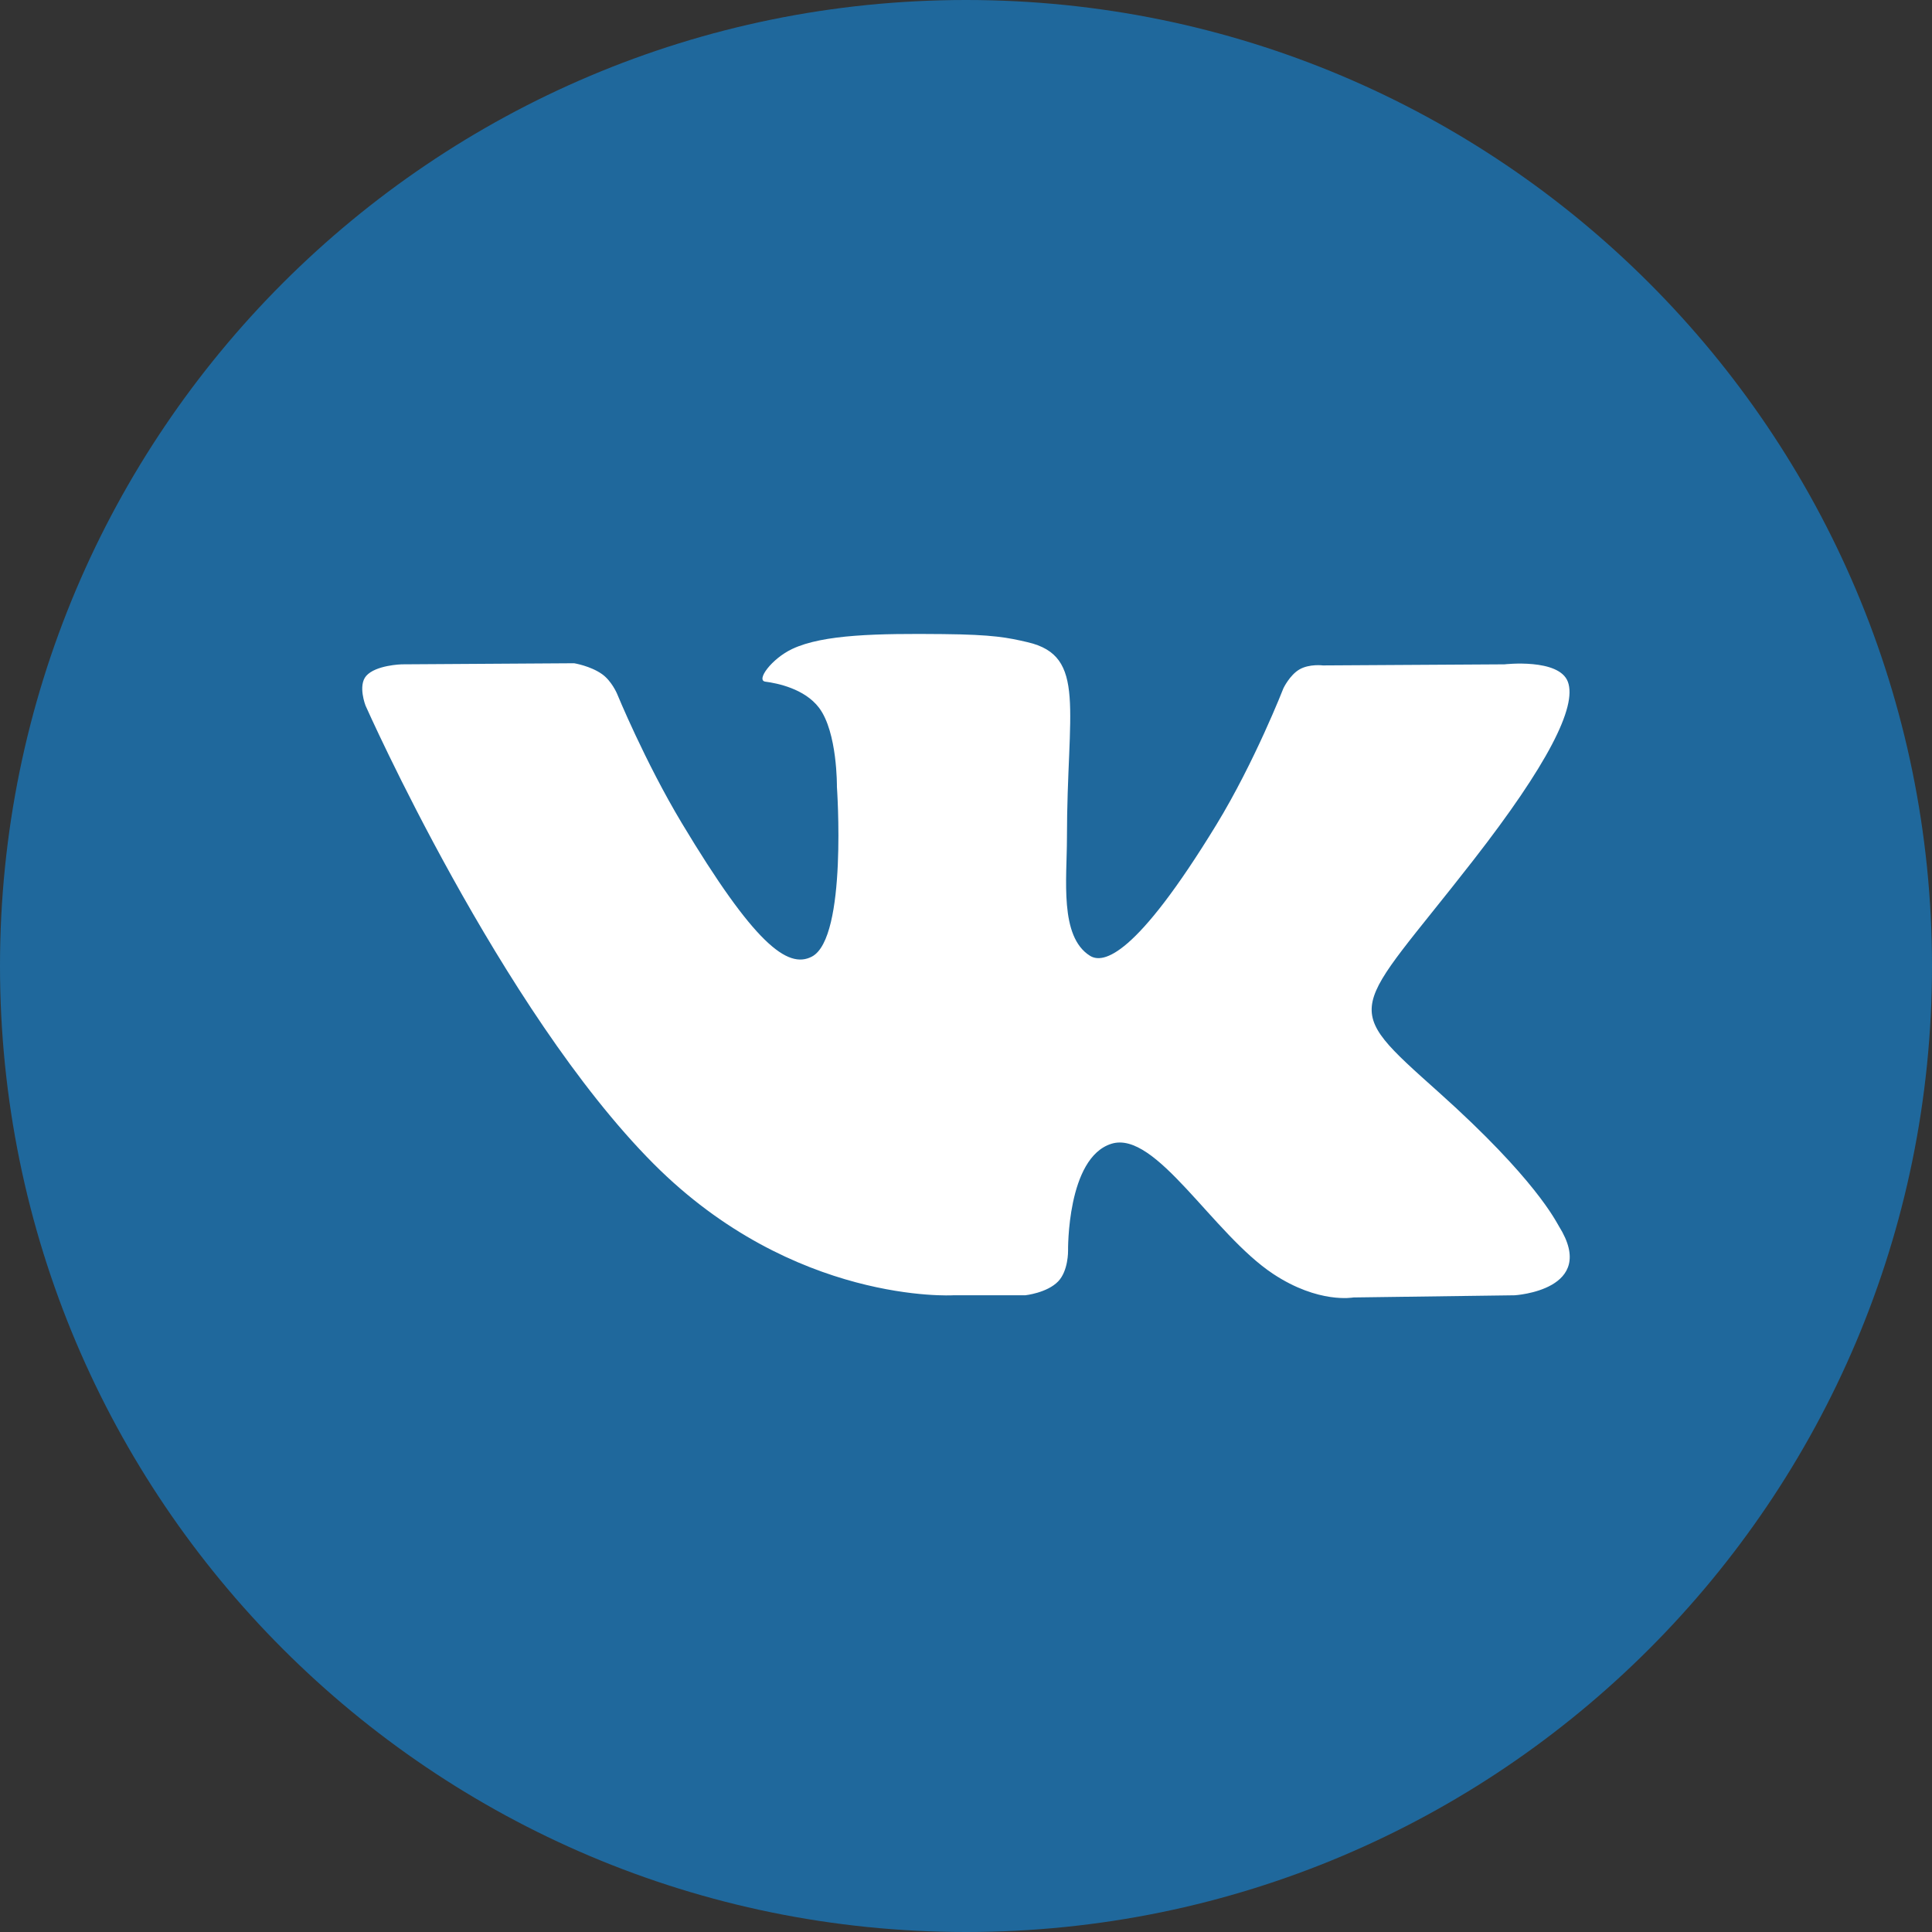
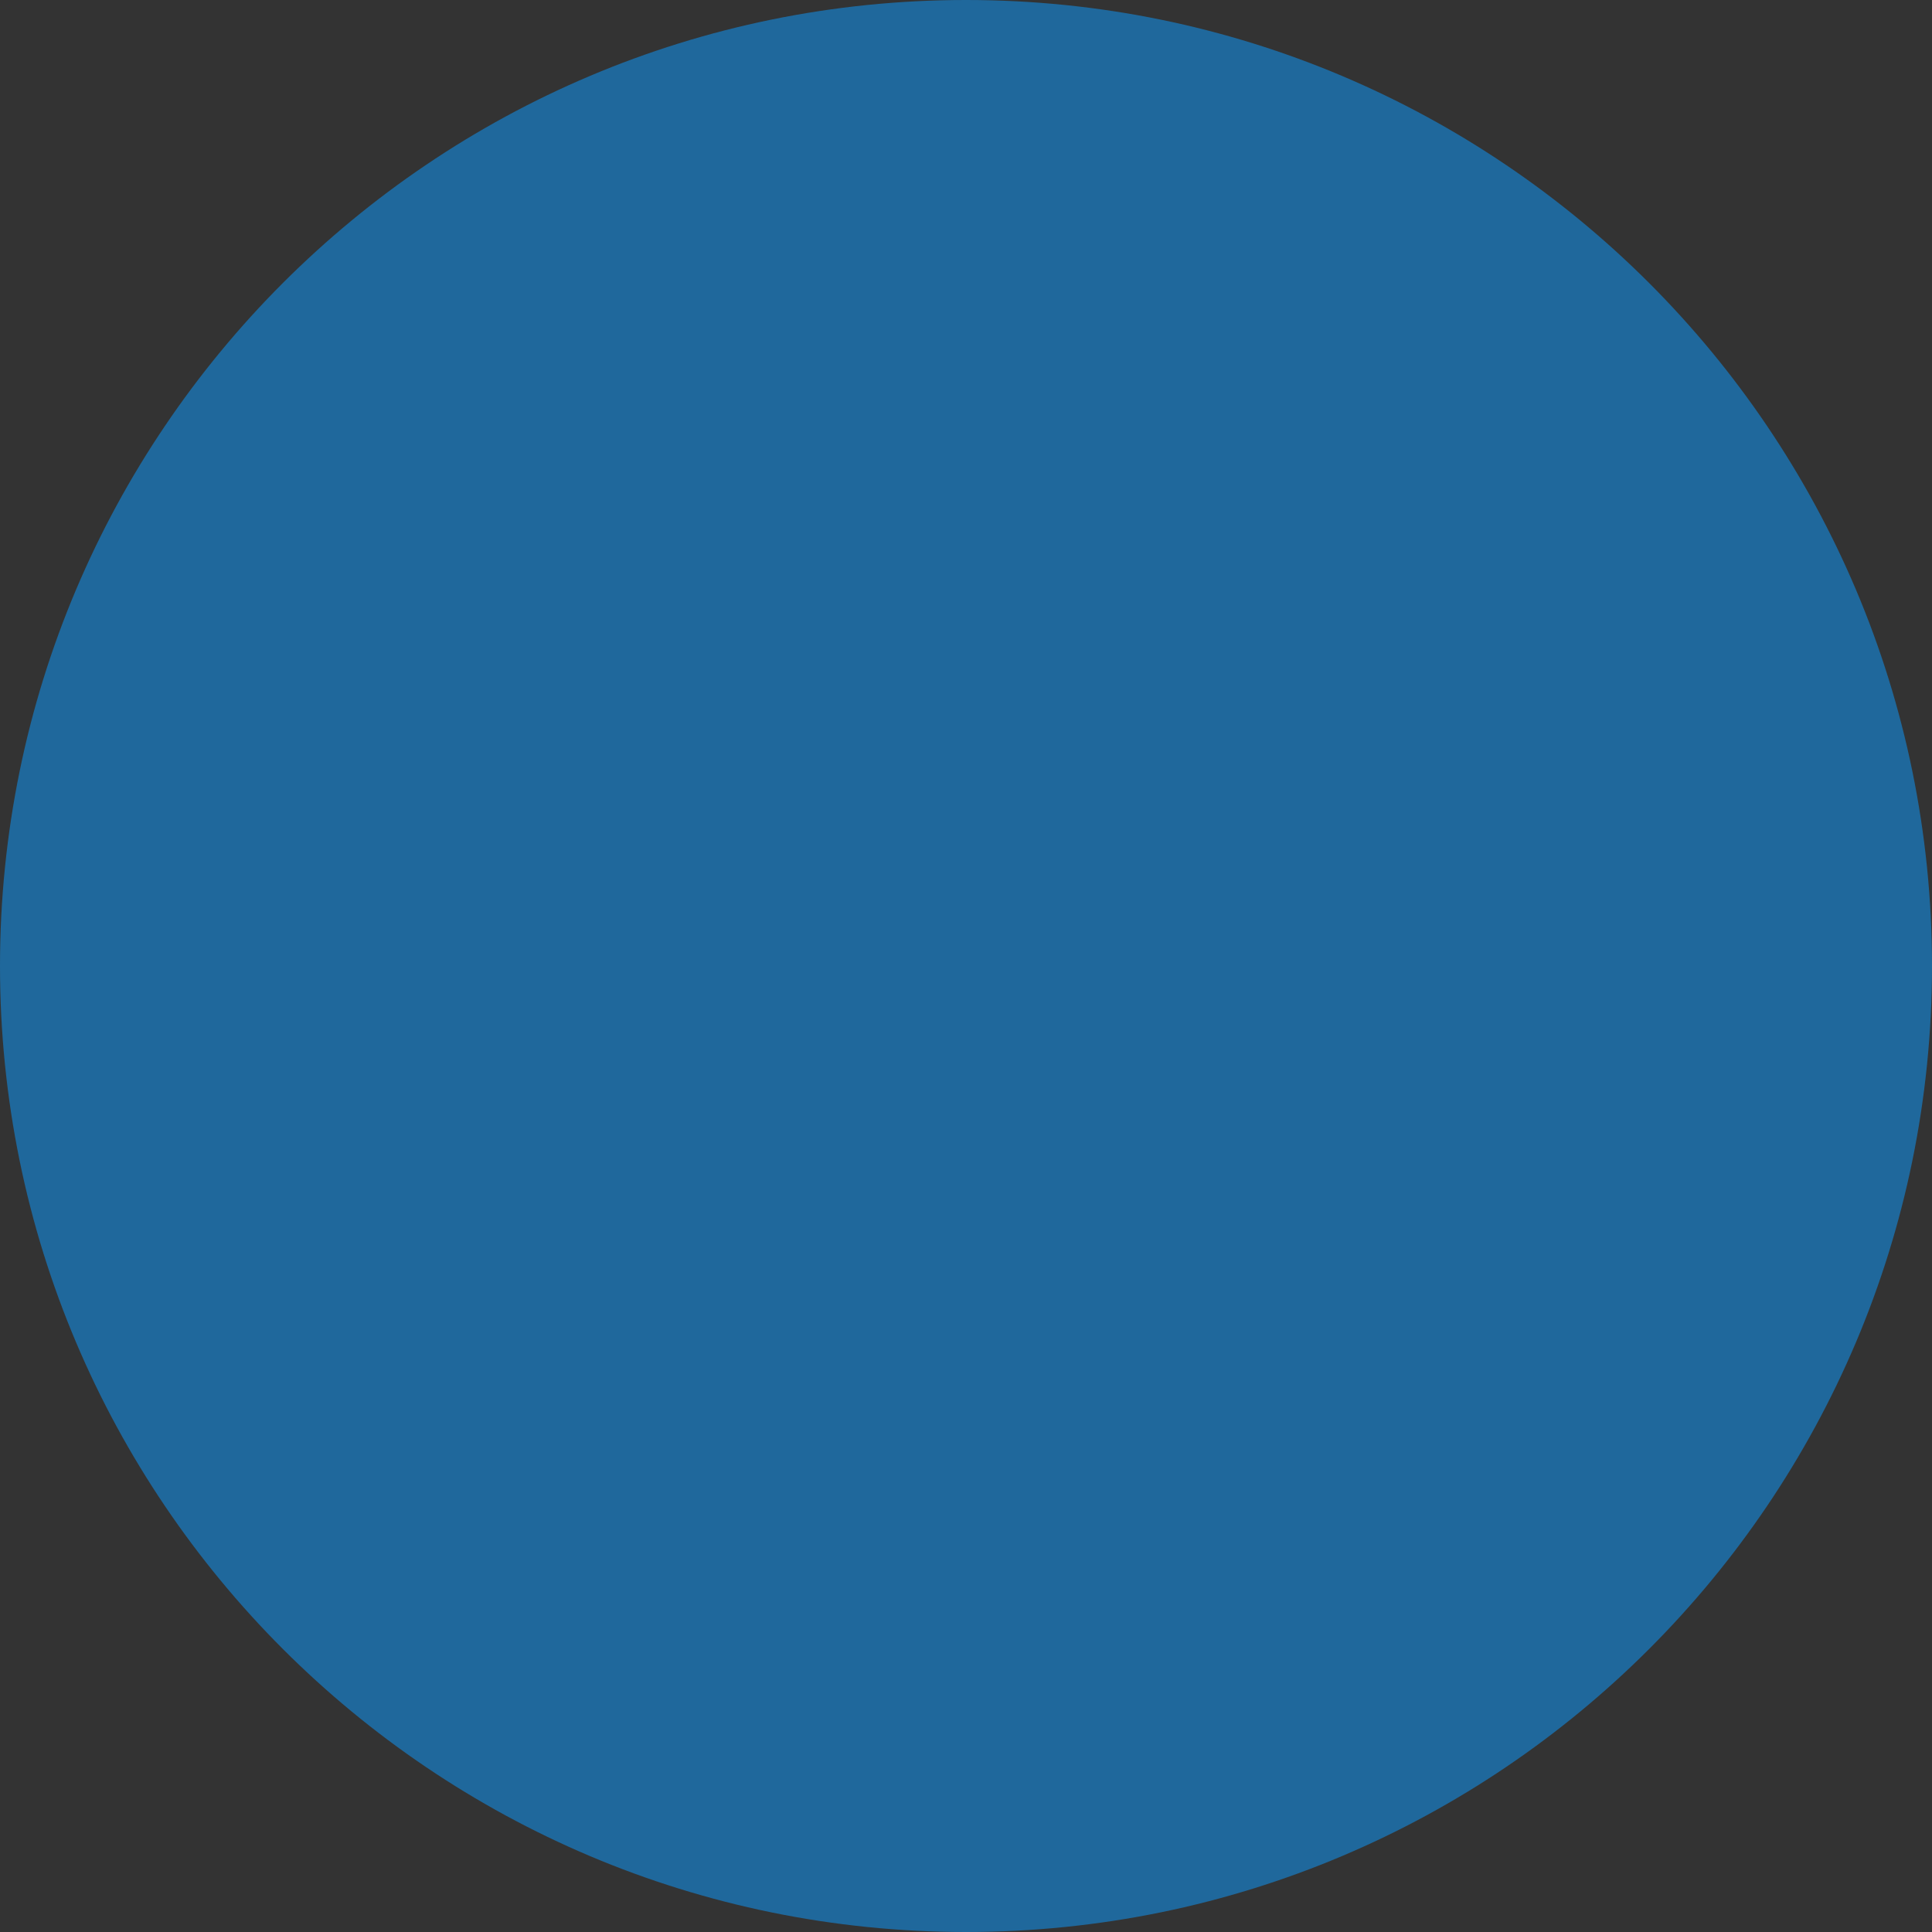
<svg xmlns="http://www.w3.org/2000/svg" width="64" height="64" viewBox="0 0 64 64" fill="none">
  <rect x="0" y="0" width="64" height="64" fill="#333333" stroke="none" />
  <path d="M0 32C0 14.327 14.327 0 32 0C49.673 0 64 14.327 64 32C64 49.673 49.673 64 32 64C14.327 64 0 49.673 0 32Z" fill="#1F689C" />
-   <path fill-rule="evenodd" clip-rule="evenodd" d="M31.571 42.908H33.962C33.962 42.908 34.684 42.831 35.053 42.448C35.392 42.096 35.381 41.436 35.381 41.436C35.381 41.436 35.335 38.343 36.823 37.887C38.291 37.438 40.176 40.876 42.174 42.199C43.684 43.199 44.832 42.98 44.832 42.98L50.174 42.908C50.174 42.908 52.968 42.742 51.643 40.623C51.535 40.45 50.871 39.057 47.672 36.193C44.322 33.196 44.771 33.681 48.806 28.496C51.263 25.339 52.245 23.412 51.938 22.586C51.645 21.799 49.838 22.007 49.838 22.007L43.824 22.043C43.824 22.043 43.377 21.985 43.047 22.175C42.724 22.362 42.516 22.797 42.516 22.797C42.516 22.797 41.564 25.24 40.295 27.318C37.617 31.703 36.546 31.935 36.108 31.662C35.089 31.027 35.344 29.113 35.344 27.753C35.344 23.504 36.012 21.733 34.042 21.274C33.388 21.122 32.907 21.021 31.235 21.005C29.089 20.984 27.273 21.011 26.244 21.497C25.56 21.82 25.032 22.54 25.354 22.581C25.751 22.632 26.651 22.815 27.128 23.441C27.745 24.25 27.724 26.065 27.724 26.065C27.724 26.065 28.078 31.067 26.896 31.688C26.086 32.114 24.974 31.244 22.586 27.267C21.363 25.229 20.439 22.977 20.439 22.977C20.439 22.977 20.261 22.556 19.943 22.331C19.558 22.058 19.019 21.971 19.019 21.971L13.304 22.007C13.304 22.007 12.446 22.03 12.131 22.39C11.85 22.71 12.108 23.372 12.108 23.372C12.108 23.372 16.583 33.464 21.649 38.55C26.296 43.214 31.571 42.908 31.571 42.908Z" fill="white" />
</svg>